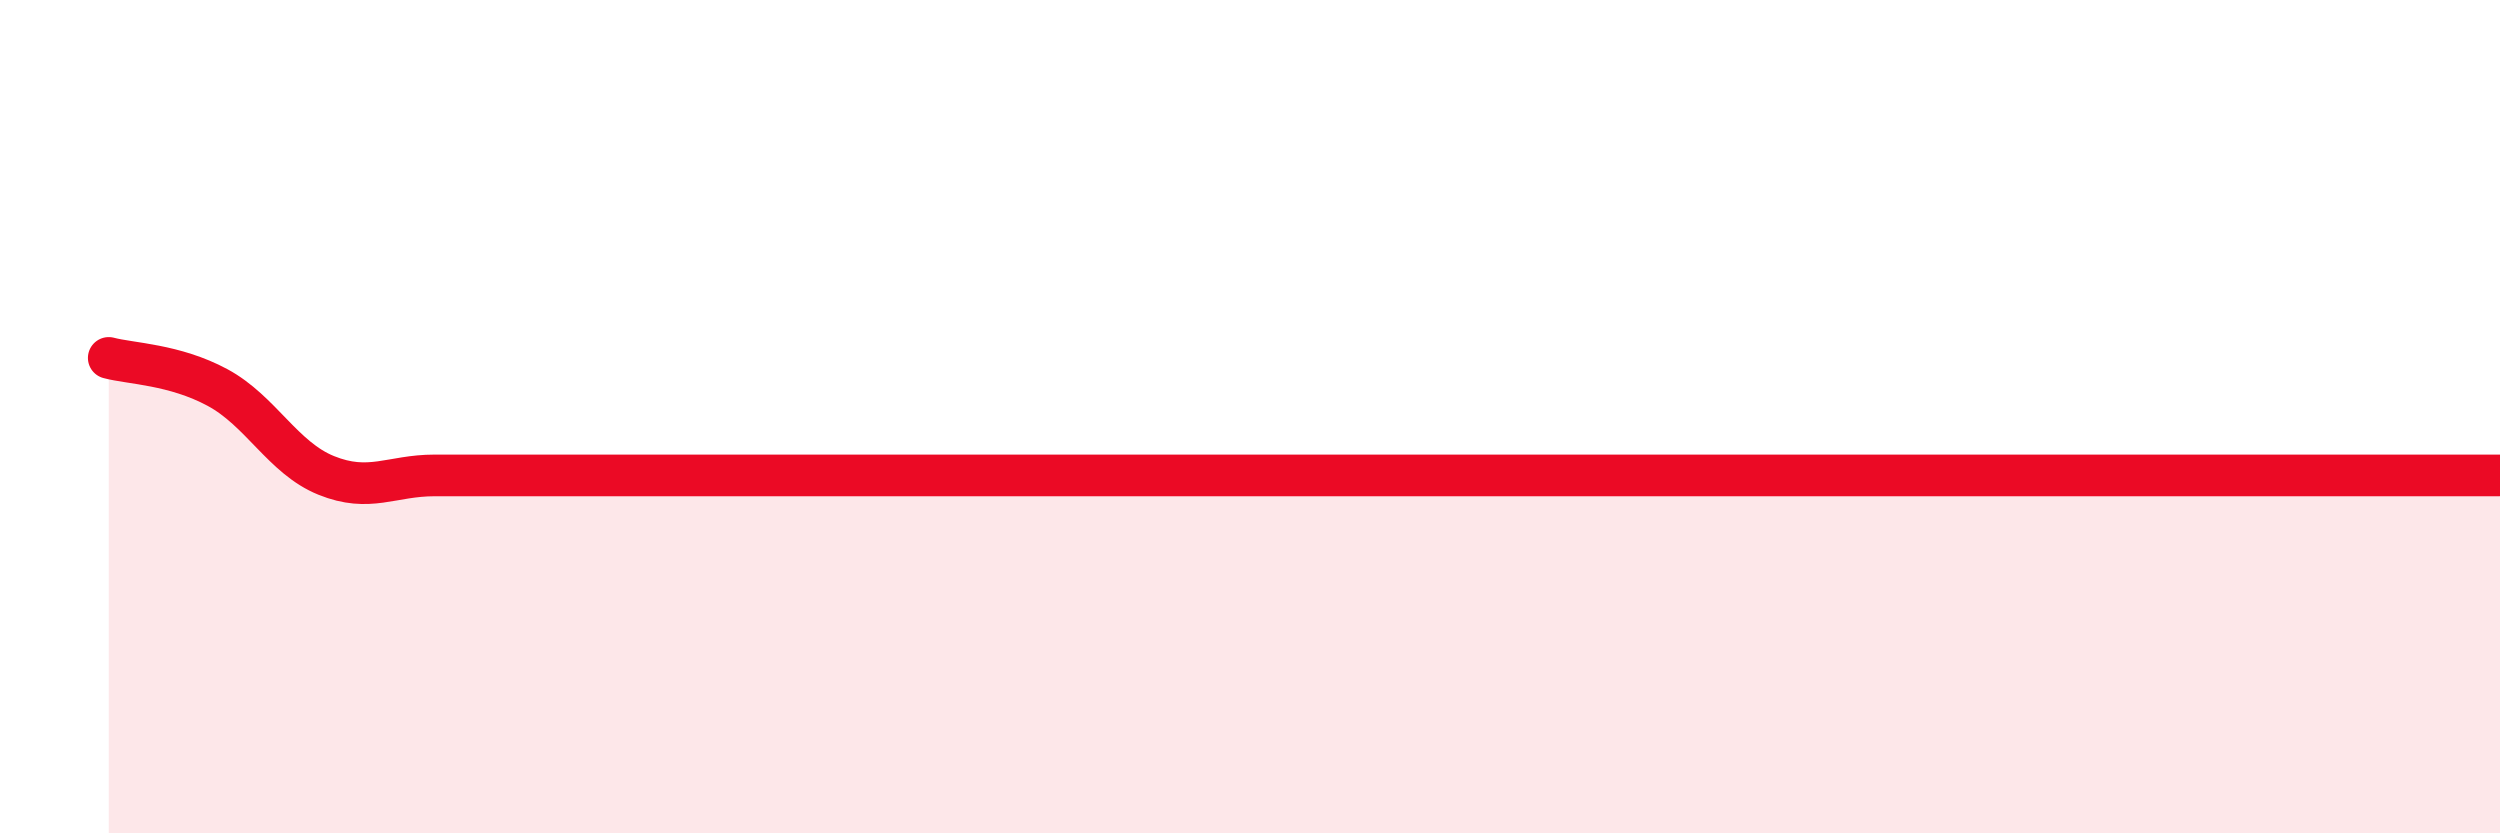
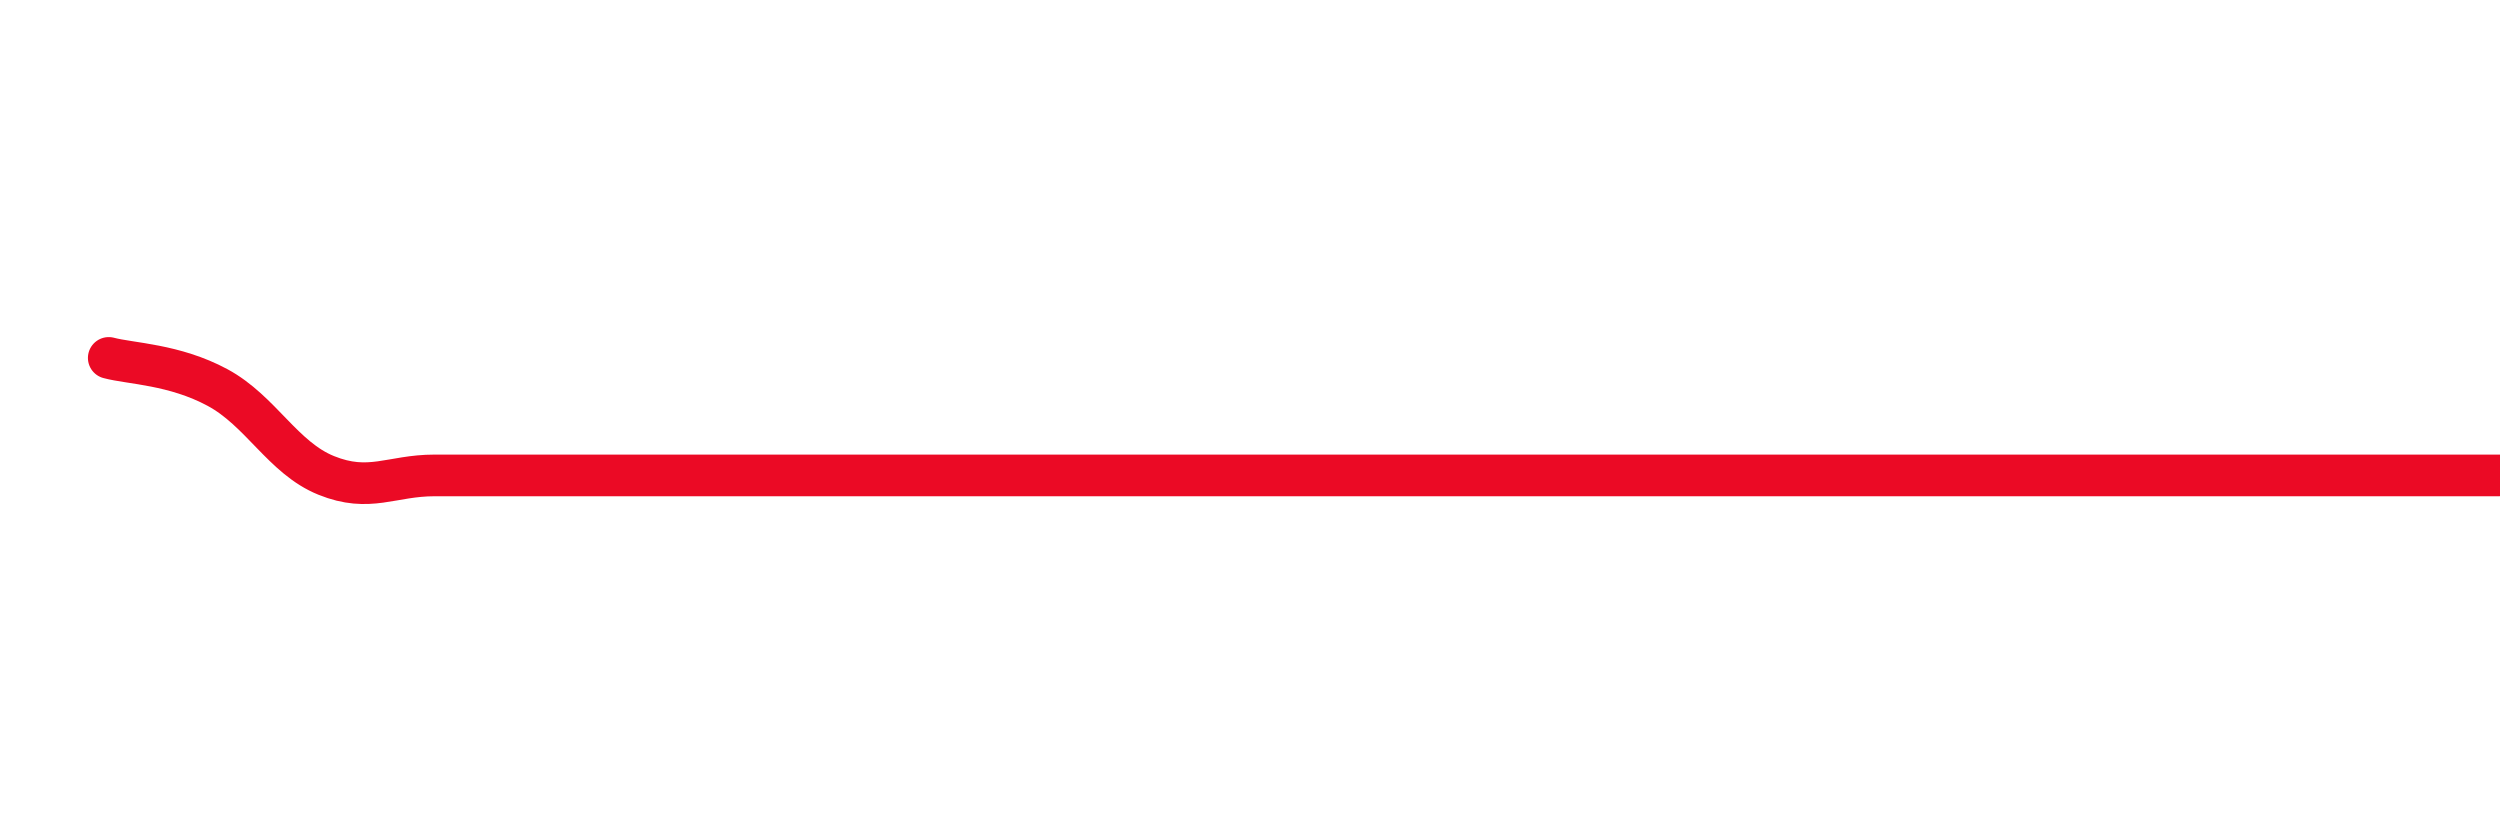
<svg xmlns="http://www.w3.org/2000/svg" width="60" height="20" viewBox="0 0 60 20">
-   <path d="M 2.61,8.59 C 3.13,8.73 4.18,8.74 5.22,9.3 C 6.26,9.86 6.79,10.99 7.83,11.41 C 8.87,11.83 9.39,11.41 10.43,11.41 C 11.47,11.41 12,11.41 13.04,11.41 C 14.08,11.41 14.61,11.41 15.65,11.41 C 16.69,11.41 17.22,11.41 18.26,11.41 C 19.3,11.41 19.83,11.41 20.87,11.41 C 21.91,11.41 22.44,11.41 23.48,11.41 C 24.52,11.41 25.05,11.41 26.09,11.41 C 27.13,11.41 27.66,11.41 28.7,11.41 C 29.74,11.41 30.26,11.41 31.3,11.41 C 32.34,11.41 32.87,11.41 33.91,11.41 C 34.95,11.41 35.48,11.41 36.52,11.41 C 37.56,11.41 38.09,11.41 39.13,11.41 C 40.17,11.41 40.7,11.41 41.74,11.41 C 42.78,11.41 43.31,11.41 44.35,11.41 C 45.39,11.41 45.92,11.41 46.96,11.41 C 48,11.41 48.53,11.41 49.57,11.41 C 50.61,11.41 51.13,11.41 52.17,11.41 C 53.21,11.41 53.74,11.41 54.78,11.41 C 55.82,11.41 56.35,11.41 57.39,11.41 C 58.43,11.41 59.48,11.41 60,11.41L60 20L2.61 20Z" fill="#EB0A25" opacity="0.1" stroke-linecap="round" stroke-linejoin="round" />
  <path d="M 2.61,8.59 C 3.13,8.73 4.18,8.74 5.22,9.3 C 6.26,9.86 6.79,10.99 7.83,11.41 C 8.87,11.83 9.39,11.41 10.43,11.41 C 11.47,11.41 12,11.41 13.04,11.41 C 14.08,11.41 14.61,11.41 15.65,11.41 C 16.69,11.41 17.22,11.41 18.26,11.41 C 19.3,11.41 19.83,11.41 20.87,11.41 C 21.91,11.41 22.44,11.41 23.48,11.41 C 24.52,11.41 25.05,11.41 26.09,11.41 C 27.13,11.41 27.66,11.41 28.7,11.41 C 29.74,11.41 30.26,11.41 31.3,11.41 C 32.34,11.41 32.87,11.41 33.91,11.41 C 34.95,11.41 35.48,11.41 36.52,11.41 C 37.56,11.41 38.09,11.41 39.13,11.41 C 40.17,11.41 40.7,11.41 41.74,11.41 C 42.78,11.41 43.31,11.41 44.35,11.41 C 45.39,11.41 45.92,11.41 46.96,11.41 C 48,11.41 48.53,11.41 49.57,11.41 C 50.61,11.41 51.13,11.41 52.17,11.41 C 53.21,11.41 53.74,11.41 54.78,11.41 C 55.82,11.41 56.35,11.41 57.39,11.41 C 58.43,11.41 59.48,11.41 60,11.41" stroke="#EB0A25" stroke-width="1" fill="none" stroke-linecap="round" stroke-linejoin="round" />
</svg>